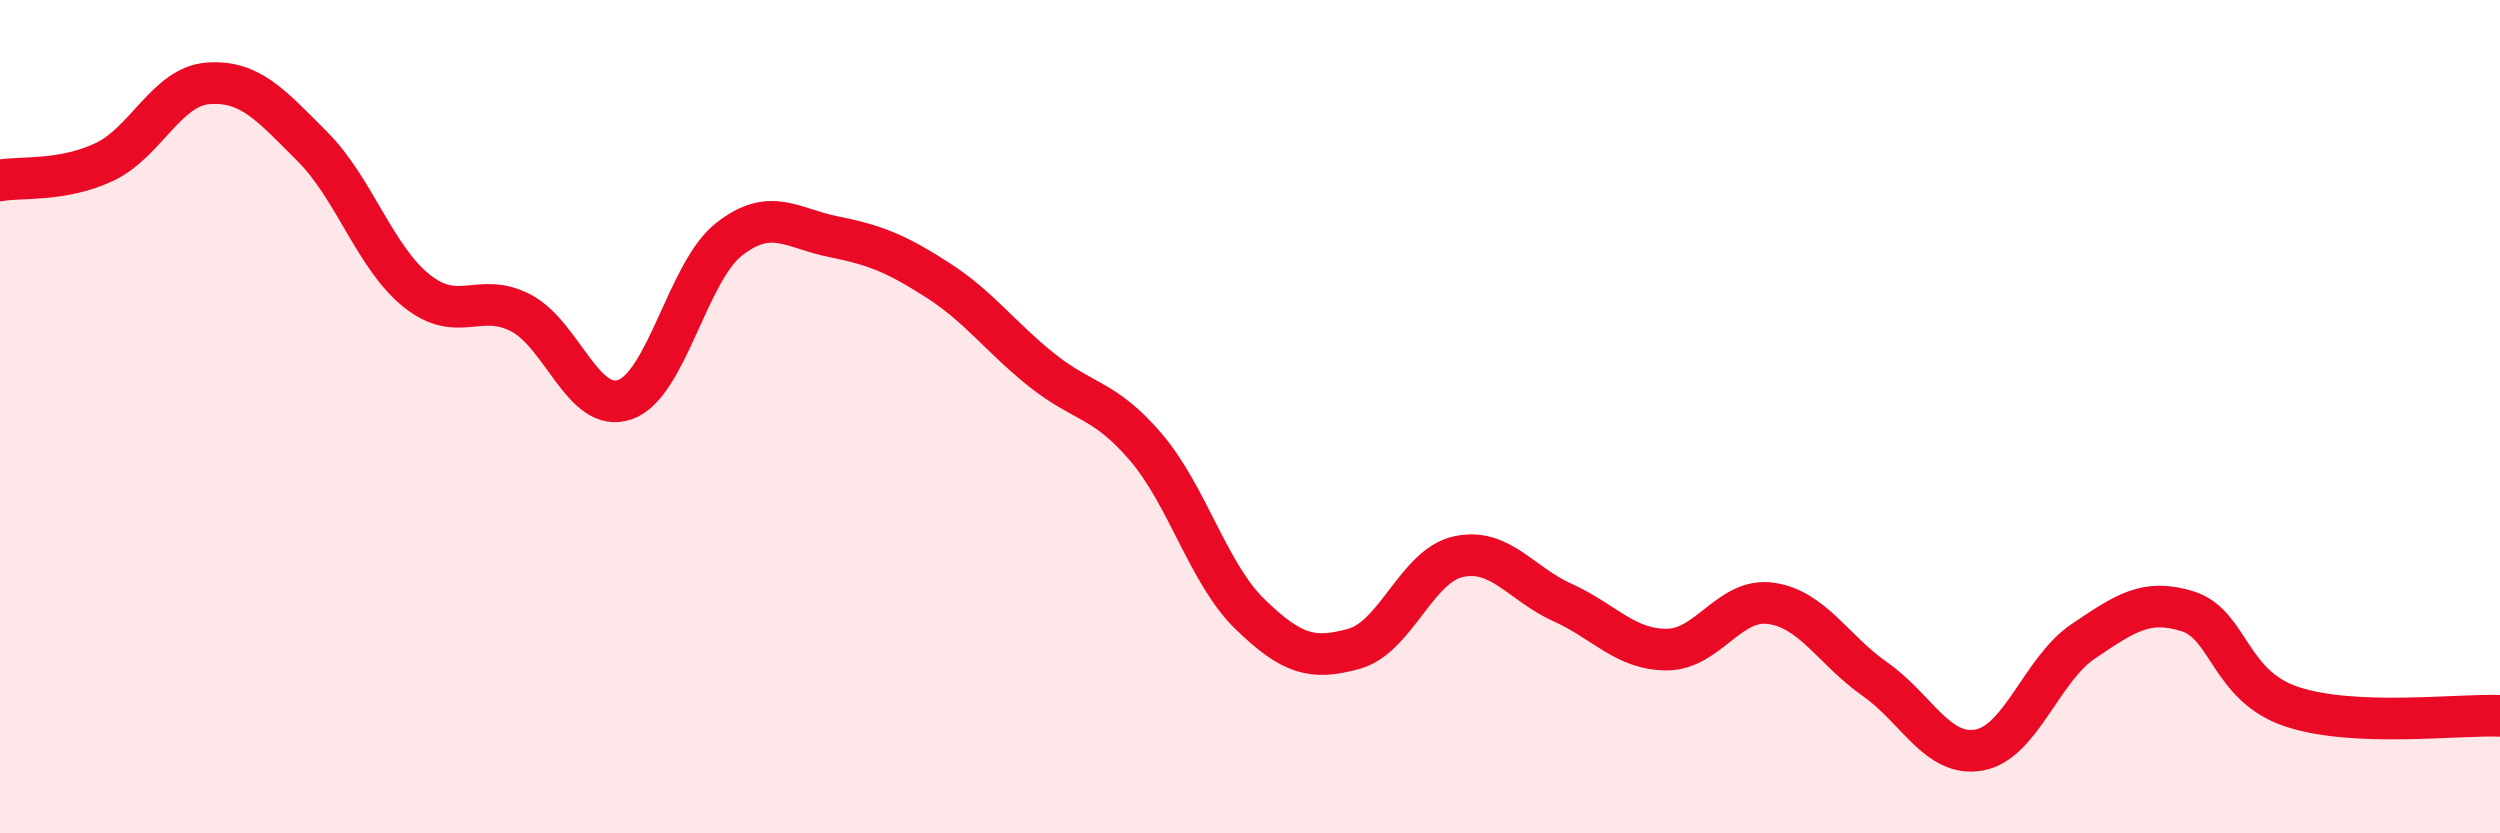
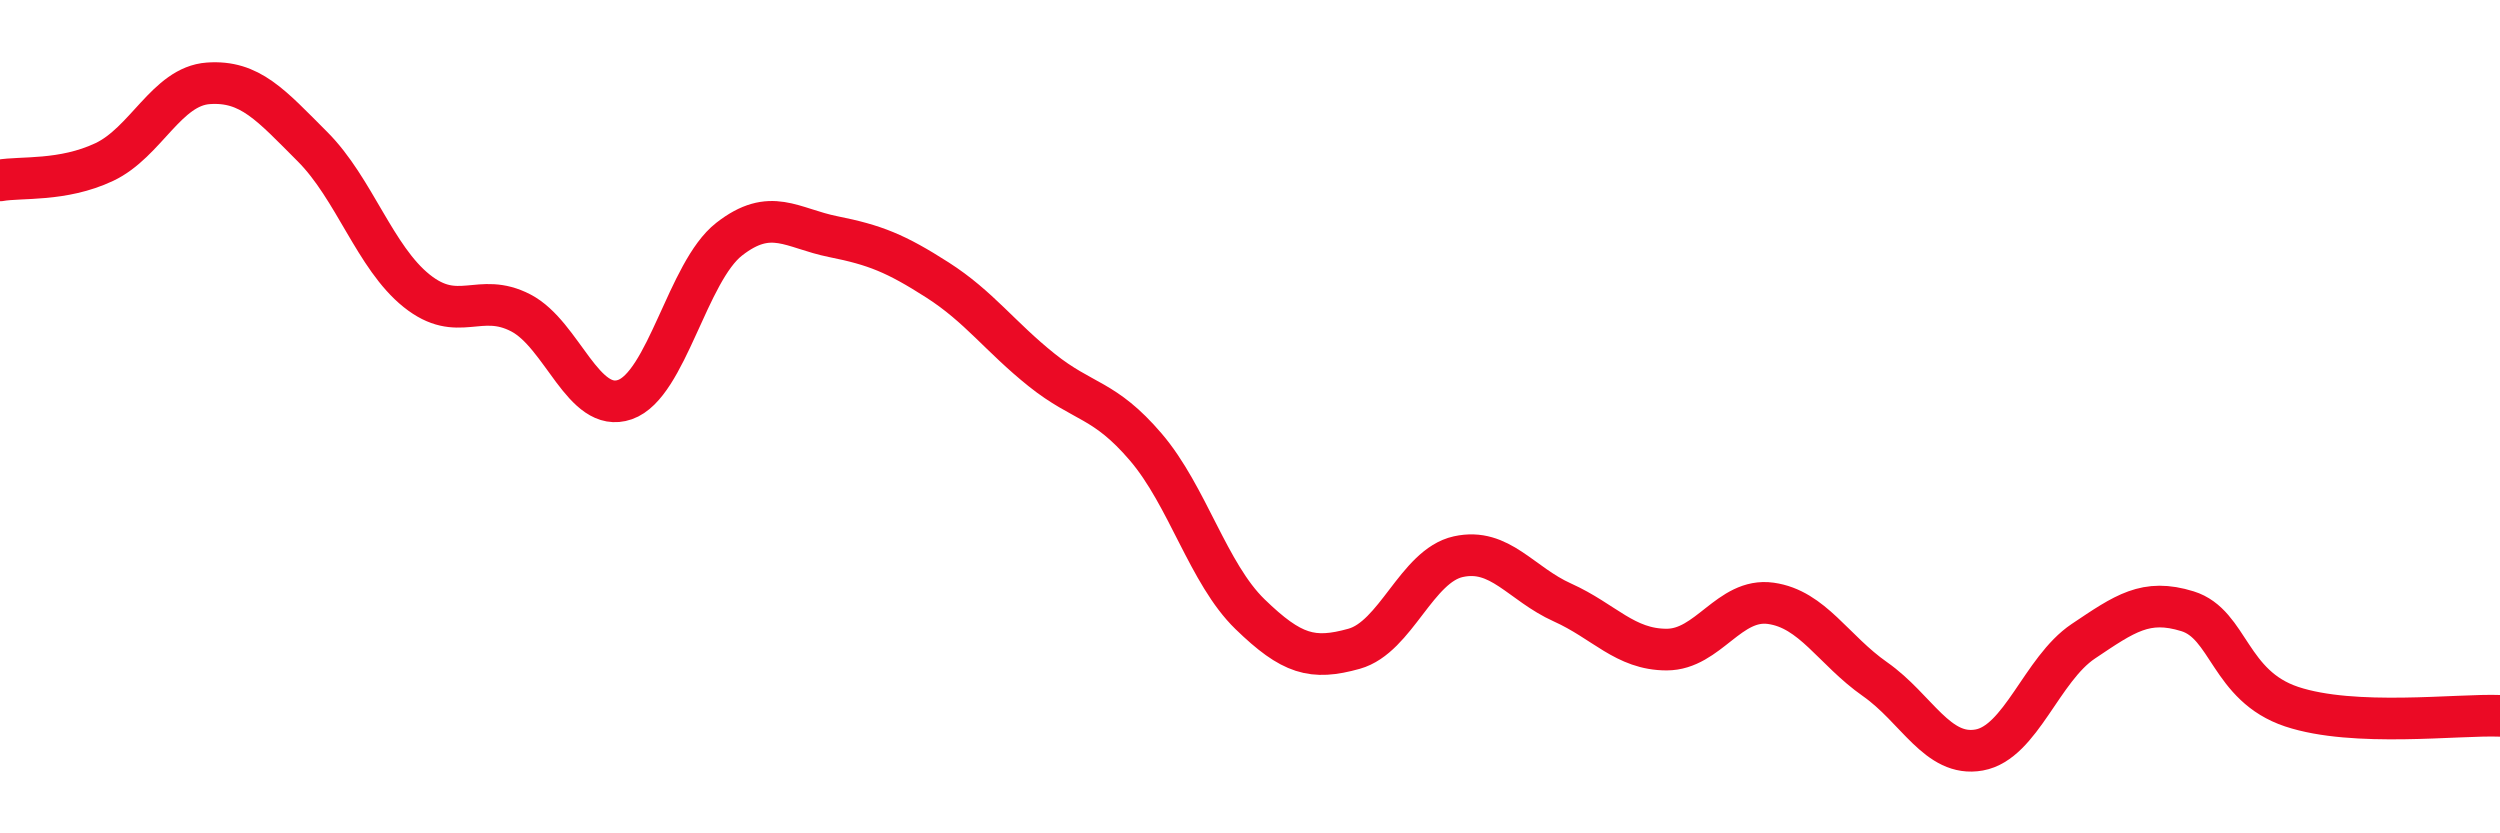
<svg xmlns="http://www.w3.org/2000/svg" width="60" height="20" viewBox="0 0 60 20">
-   <path d="M 0,4.33 C 0.5,4.24 1.5,4.36 2.5,3.89 C 3.5,3.42 4,2.07 5,2 C 6,1.93 6.5,2.52 7.5,3.52 C 8.5,4.52 9,6.18 10,6.98 C 11,7.78 11.5,6.99 12.5,7.51 C 13.5,8.03 14,9.94 15,9.59 C 16,9.24 16.5,6.52 17.5,5.74 C 18.5,4.96 19,5.48 20,5.68 C 21,5.88 21.5,6.08 22.5,6.72 C 23.5,7.36 24,8.08 25,8.88 C 26,9.68 26.5,9.56 27.5,10.73 C 28.5,11.9 29,13.77 30,14.74 C 31,15.71 31.5,15.85 32.5,15.57 C 33.5,15.29 34,13.58 35,13.36 C 36,13.14 36.5,14.01 37.5,14.46 C 38.5,14.91 39,15.59 40,15.59 C 41,15.59 41.5,14.34 42.5,14.48 C 43.5,14.62 44,15.6 45,16.3 C 46,17 46.5,18.18 47.5,18 C 48.5,17.82 49,16.06 50,15.39 C 51,14.72 51.5,14.36 52.5,14.67 C 53.5,14.98 53.5,16.46 55,16.96 C 56.5,17.46 59,17.14 60,17.18L60 20L0 20Z" fill="#EB0A25" opacity="0.1" stroke-linecap="round" stroke-linejoin="round" />
  <path d="M 0,4.33 C 0.5,4.24 1.5,4.36 2.5,3.89 C 3.5,3.42 4,2.07 5,2 C 6,1.93 6.5,2.52 7.5,3.52 C 8.5,4.52 9,6.18 10,6.98 C 11,7.78 11.5,6.99 12.5,7.51 C 13.5,8.03 14,9.94 15,9.59 C 16,9.24 16.5,6.52 17.5,5.74 C 18.5,4.96 19,5.48 20,5.68 C 21,5.88 21.5,6.08 22.5,6.72 C 23.5,7.36 24,8.08 25,8.88 C 26,9.68 26.5,9.56 27.5,10.73 C 28.5,11.9 29,13.77 30,14.74 C 31,15.71 31.5,15.85 32.5,15.57 C 33.5,15.29 34,13.58 35,13.36 C 36,13.14 36.5,14.01 37.5,14.46 C 38.5,14.91 39,15.59 40,15.59 C 41,15.59 41.5,14.34 42.5,14.48 C 43.5,14.62 44,15.6 45,16.3 C 46,17 46.5,18.18 47.5,18 C 48.5,17.82 49,16.06 50,15.39 C 51,14.72 51.5,14.36 52.5,14.67 C 53.5,14.98 53.5,16.46 55,16.96 C 56.5,17.46 59,17.14 60,17.18" stroke="#EB0A25" stroke-width="1" fill="none" stroke-linecap="round" stroke-linejoin="round" />
</svg>